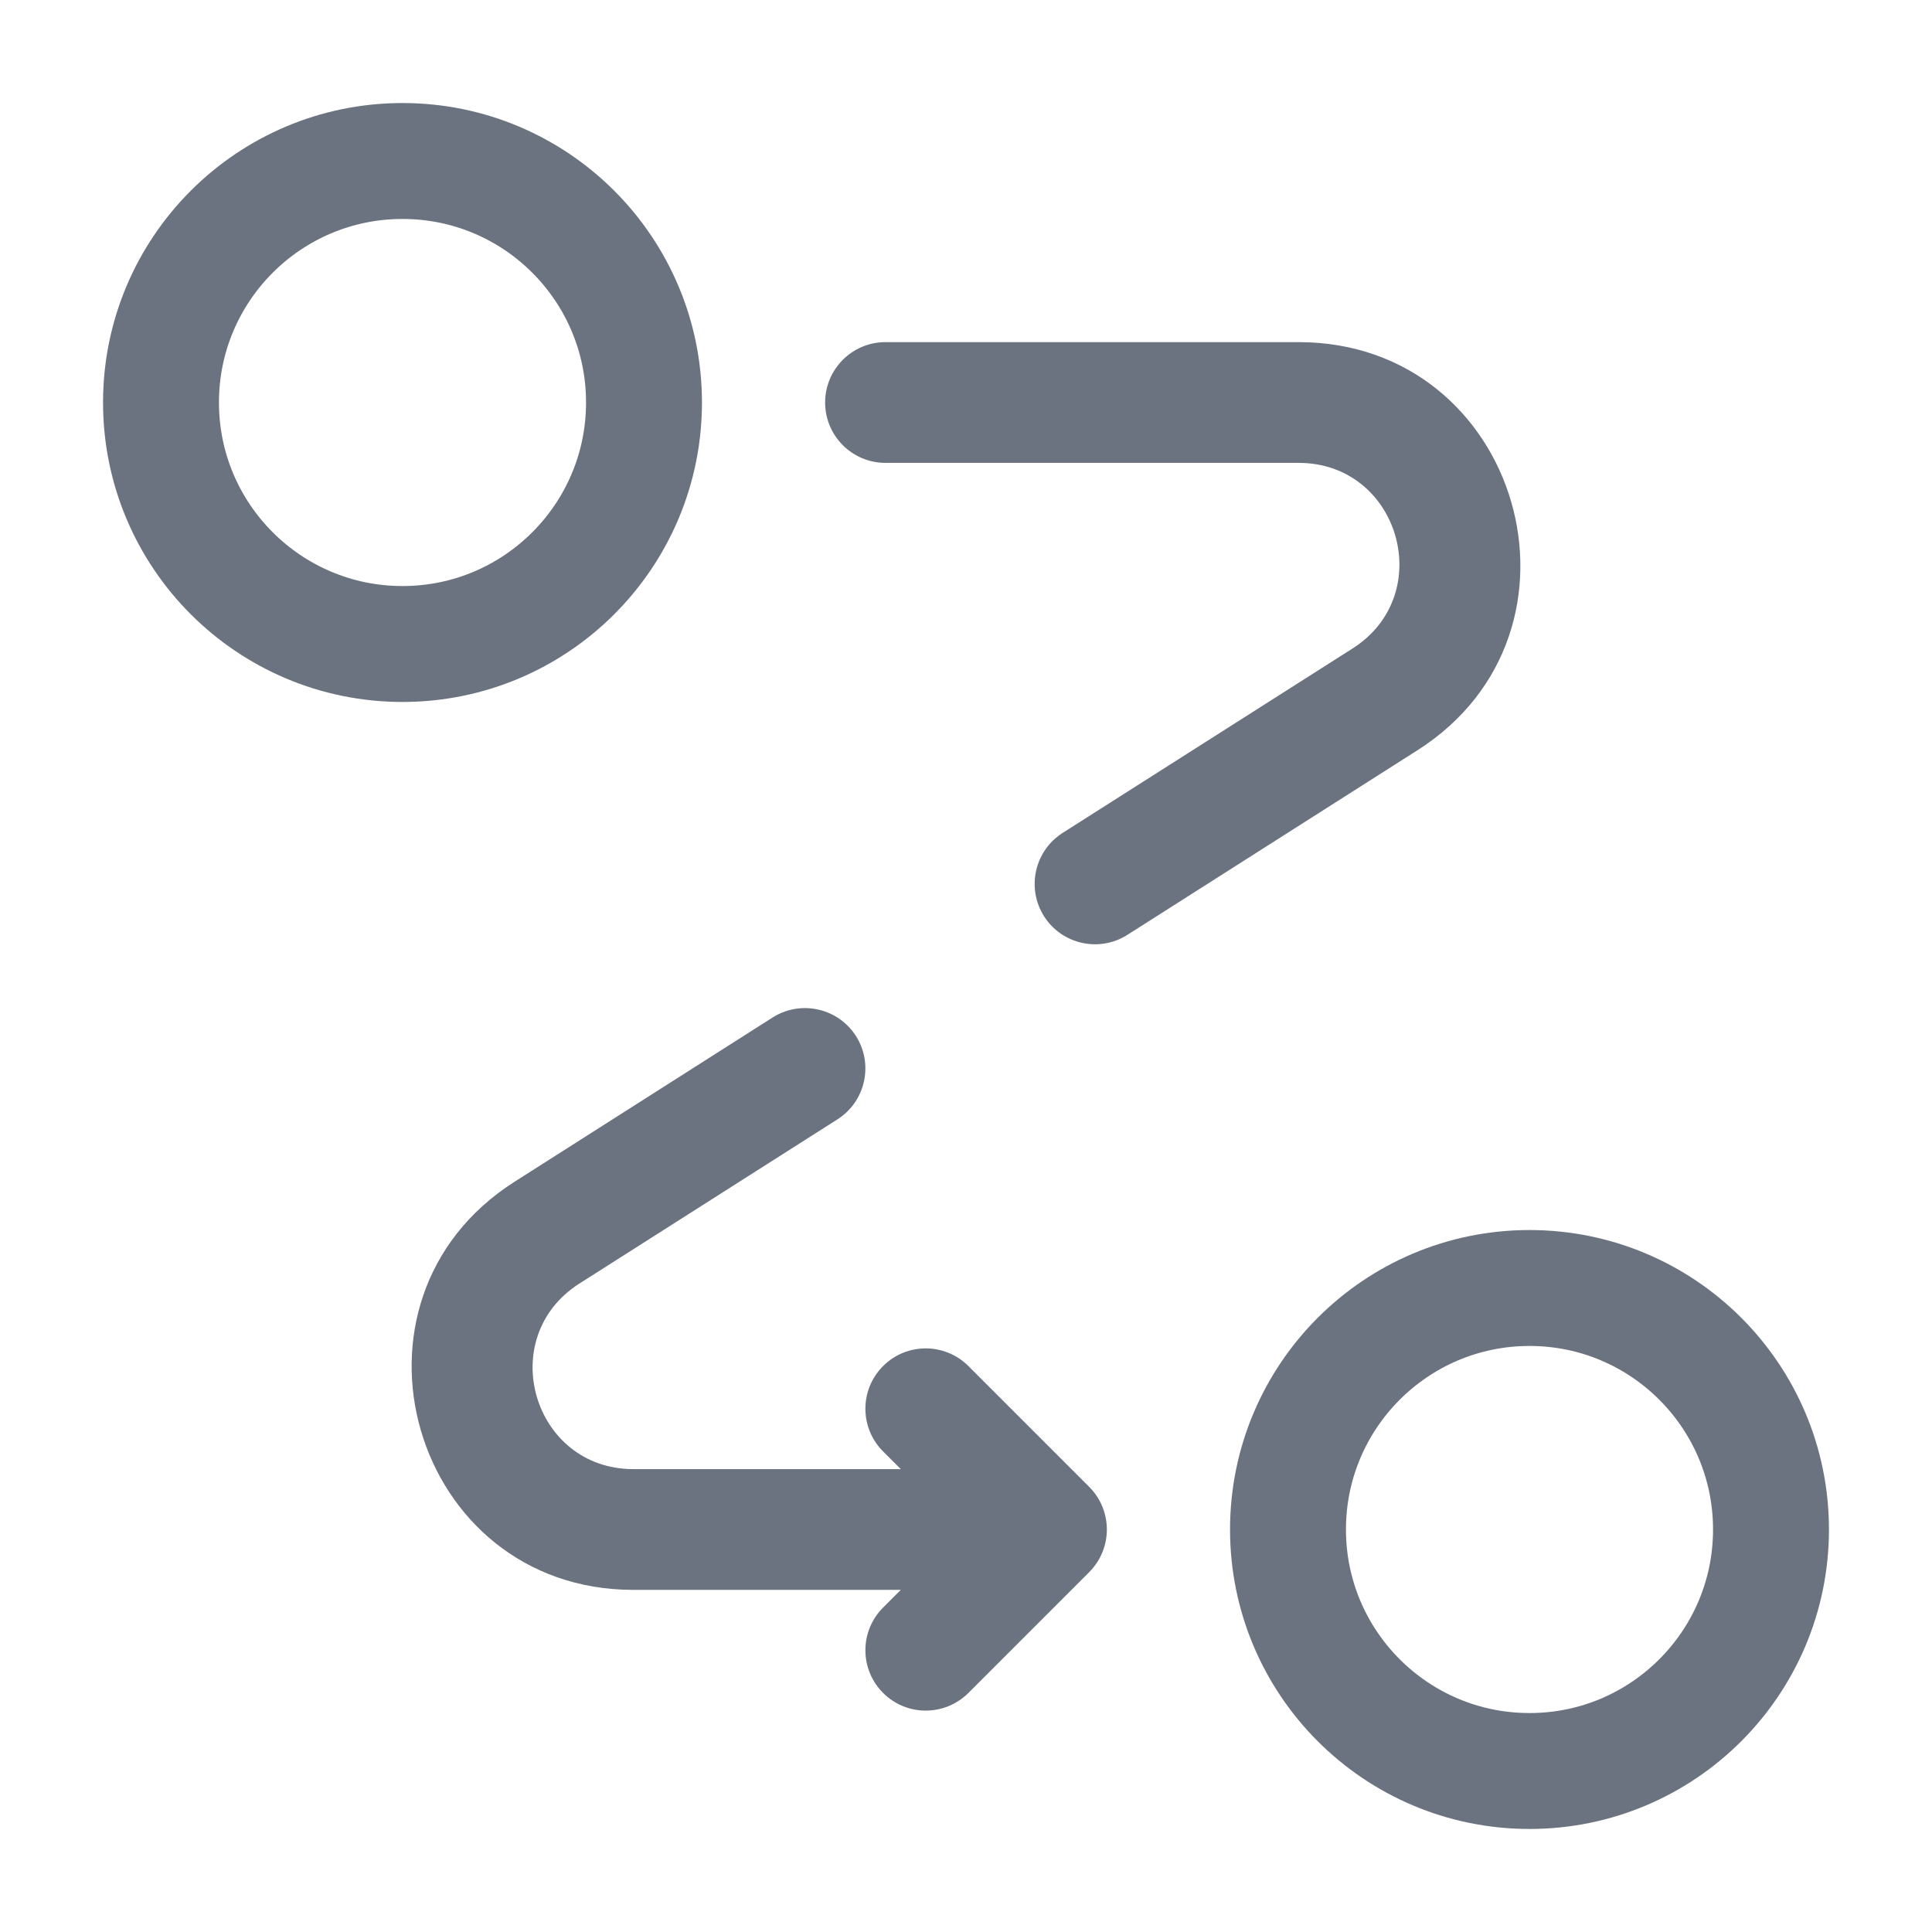
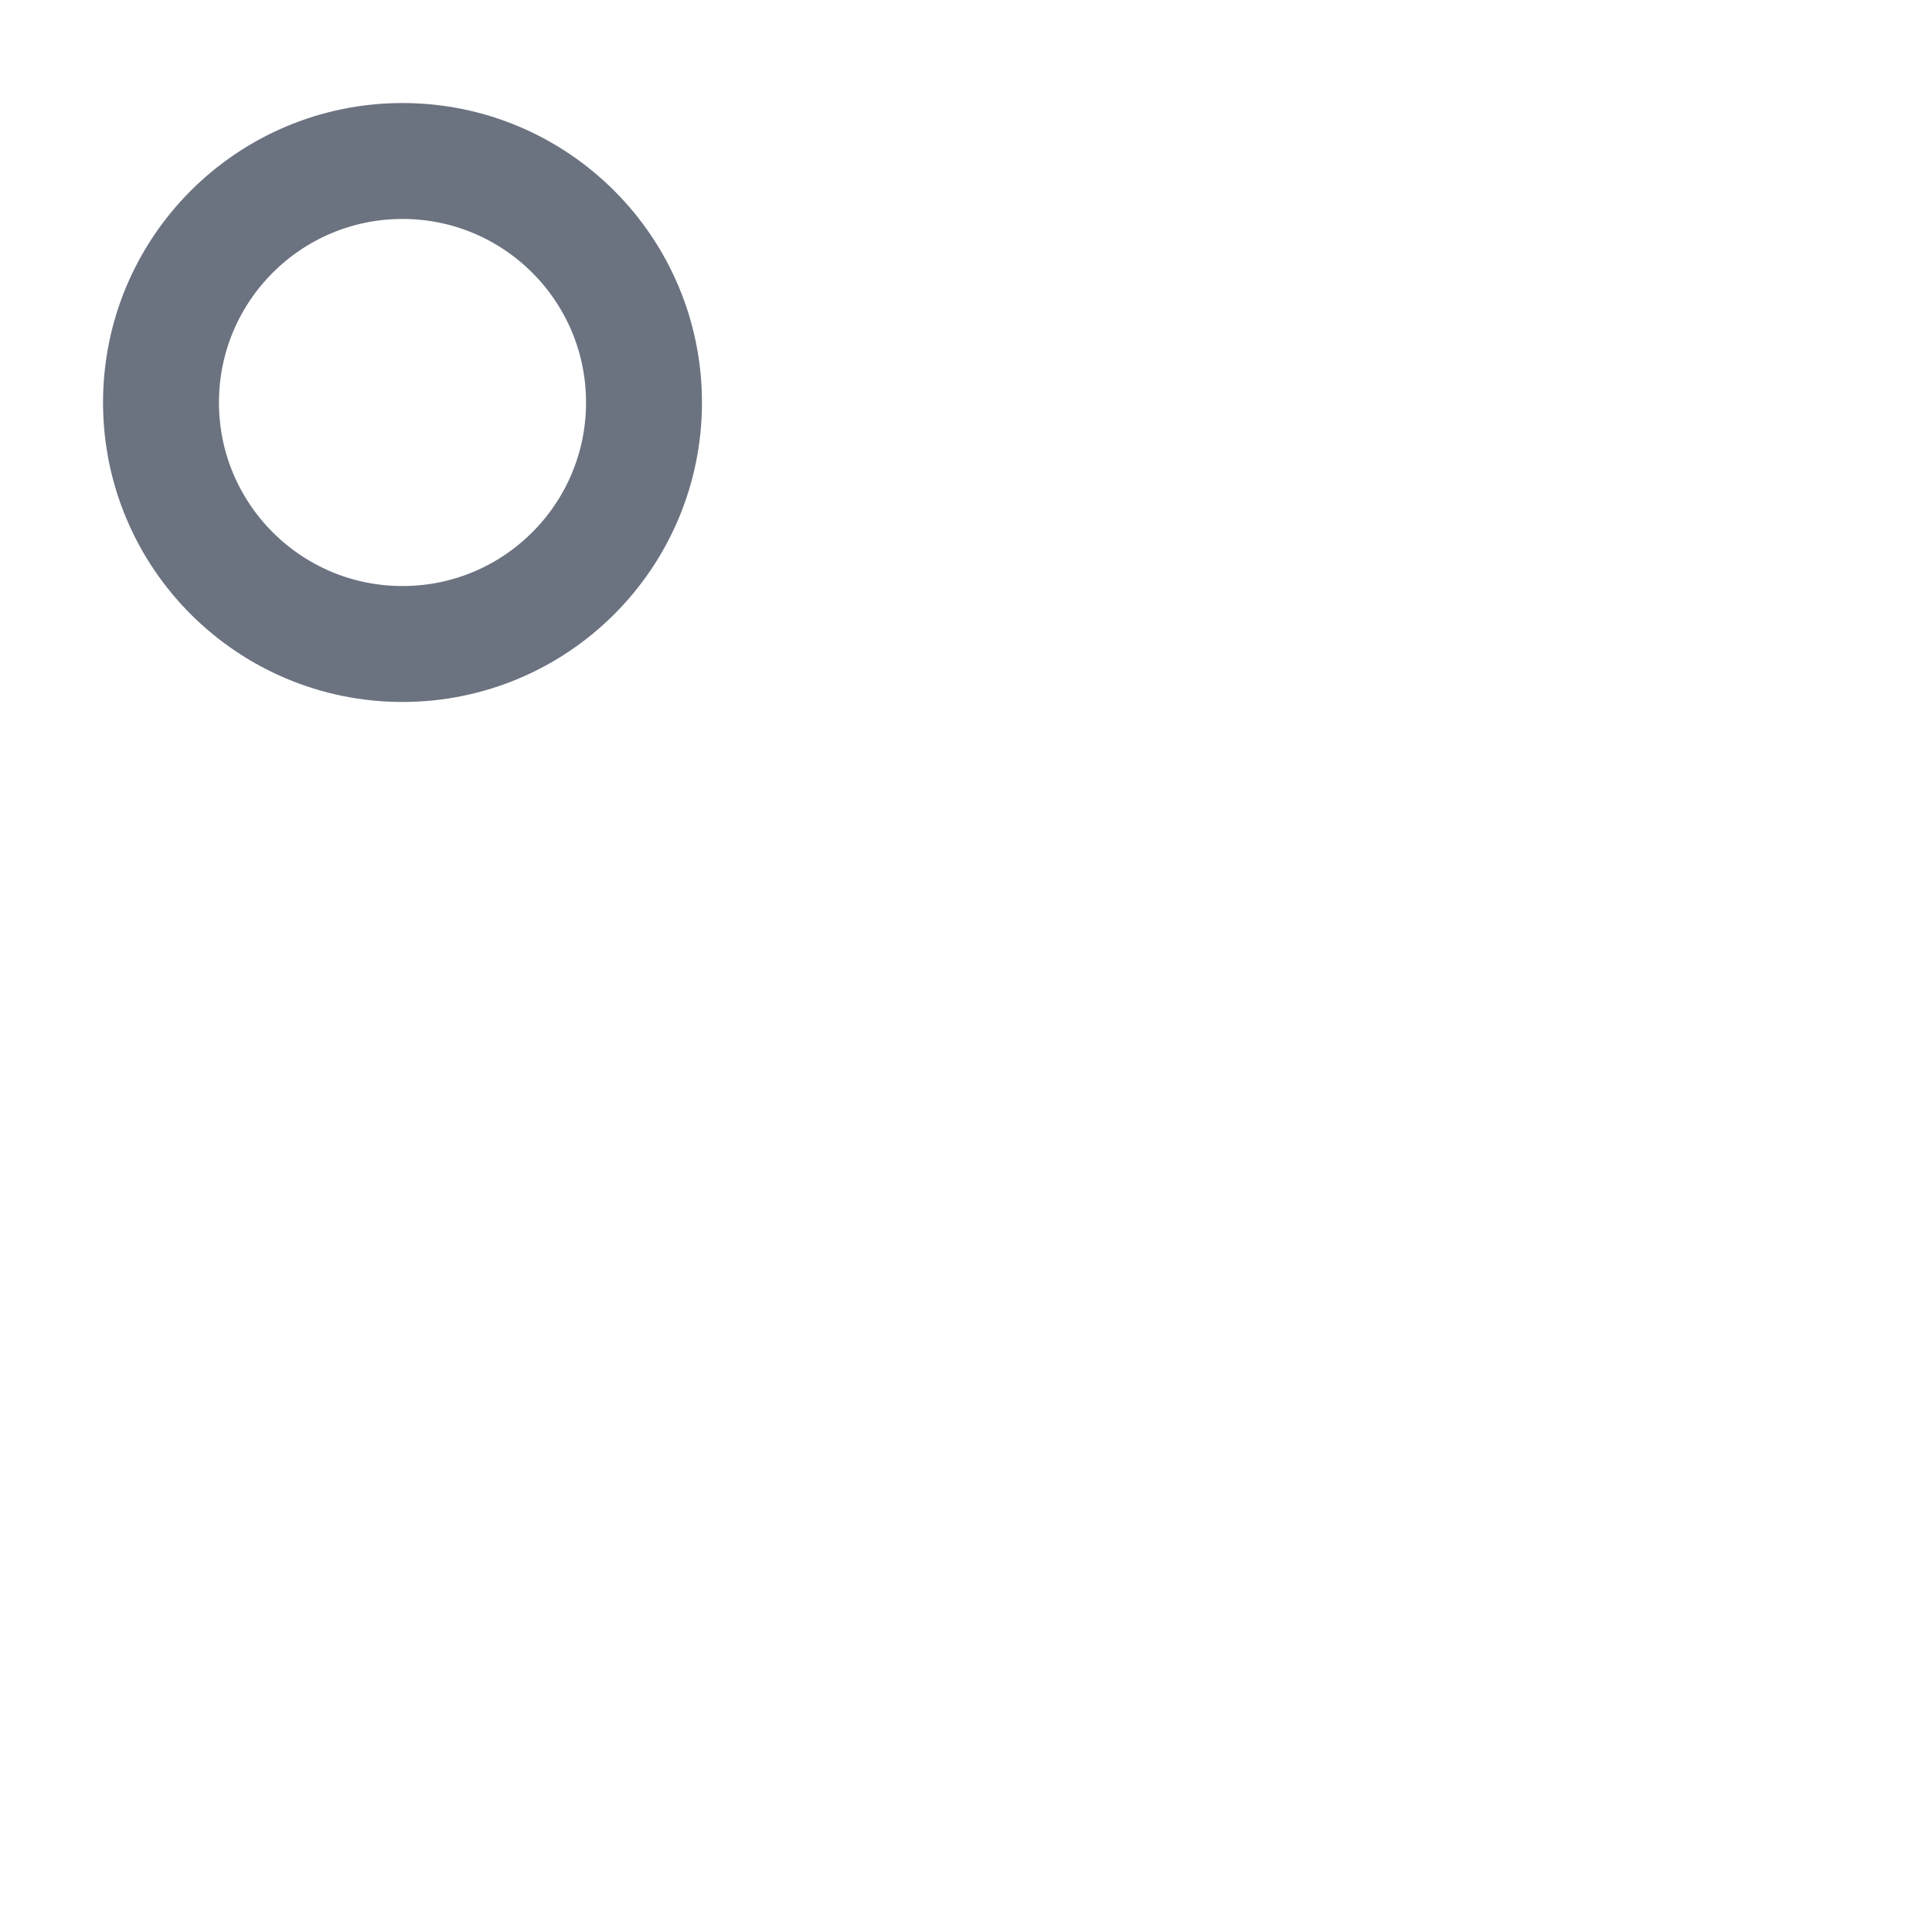
<svg xmlns="http://www.w3.org/2000/svg" width="64px" height="64px" viewBox="0 0 24 24" fill="none">
  <g id="SVGRepo_bgCarrier" stroke-width="0" />
  <g id="SVGRepo_tracerCarrier" stroke-linecap="round" stroke-linejoin="round" />
  <g id="SVGRepo_iconCarrier">
    <circle cx="5" cy="5" r="3" stroke="#6b7280" stroke-width="1.44" />
-     <circle cx="19" cy="19" r="3" stroke="#6b7280" stroke-width="1.44" />
-     <path d="M11 4.25C10.586 4.25 10.25 4.586 10.25 5C10.25 5.414 10.586 5.75 11 5.75V4.25ZM13 19L13.53 19.53C13.823 19.237 13.823 18.763 13.53 18.47L13 19ZM17.206 8.687L17.608 9.32L17.206 8.687ZM6.794 15.313L7.197 15.945H7.197L6.794 15.313ZM12.03 16.97C11.737 16.677 11.262 16.677 10.97 16.97C10.677 17.263 10.677 17.737 10.97 18.03L12.03 16.97ZM10.97 19.97C10.677 20.263 10.677 20.737 10.97 21.03C11.262 21.323 11.737 21.323 12.03 21.03L10.97 19.97ZM10.403 13.905C10.752 13.683 10.855 13.22 10.633 12.87C10.41 12.521 9.947 12.418 9.597 12.64L10.403 13.905ZM13.2 10.347C12.851 10.57 12.748 11.033 12.97 11.383C13.192 11.732 13.656 11.835 14.005 11.613L13.2 10.347ZM16.132 4.25H11V5.75H16.132V4.25ZM13 18.25H7.868V19.75H13V18.25ZM13.53 18.47L12.03 16.97L10.97 18.03L12.47 19.53L13.53 18.47ZM12.47 18.47L10.97 19.97L12.03 21.03L13.53 19.53L12.47 18.47ZM7.868 18.25C6.618 18.25 6.142 16.617 7.197 15.945L6.392 14.68C4.071 16.157 5.117 19.75 7.868 19.75V18.25ZM16.132 5.75C17.382 5.75 17.858 7.383 16.803 8.055L17.608 9.32C19.929 7.843 18.883 4.25 16.132 4.25V5.75ZM9.597 12.64L6.392 14.68L7.197 15.945L10.403 13.905L9.597 12.64ZM16.803 8.055L13.2 10.347L14.005 11.613L17.608 9.32L16.803 8.055Z" fill="#6b7280" />
  </g>
</svg>